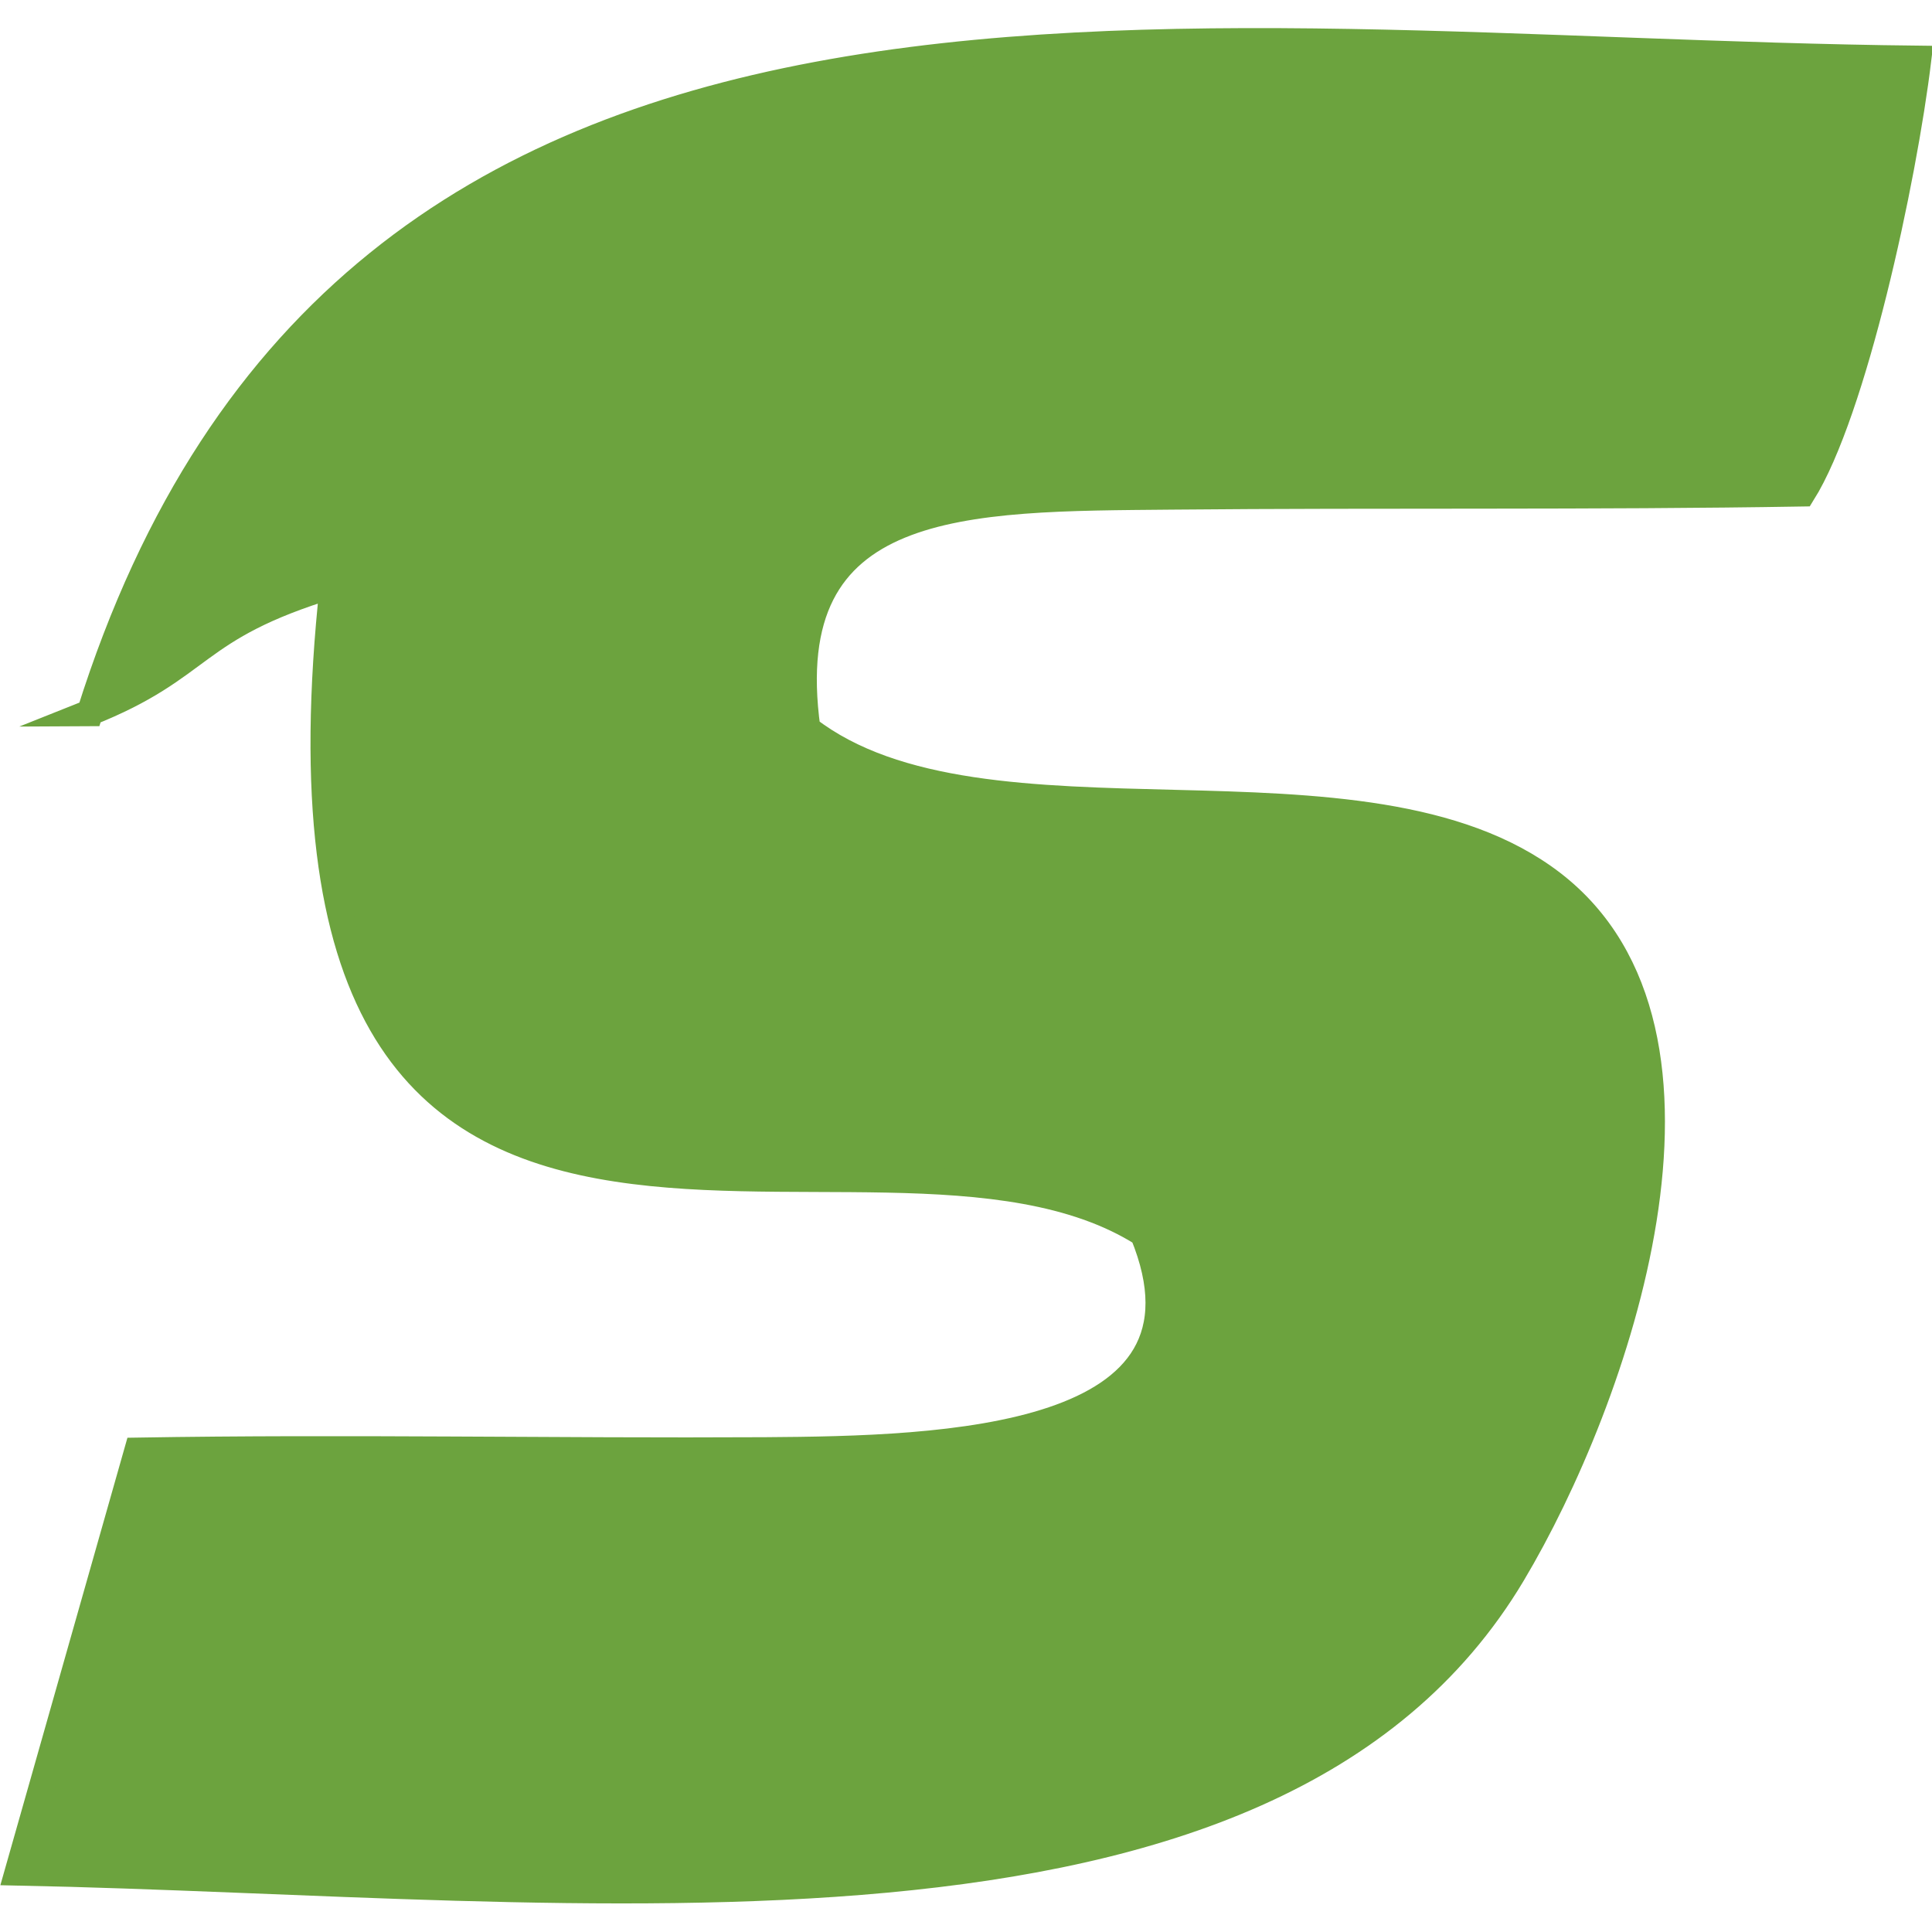
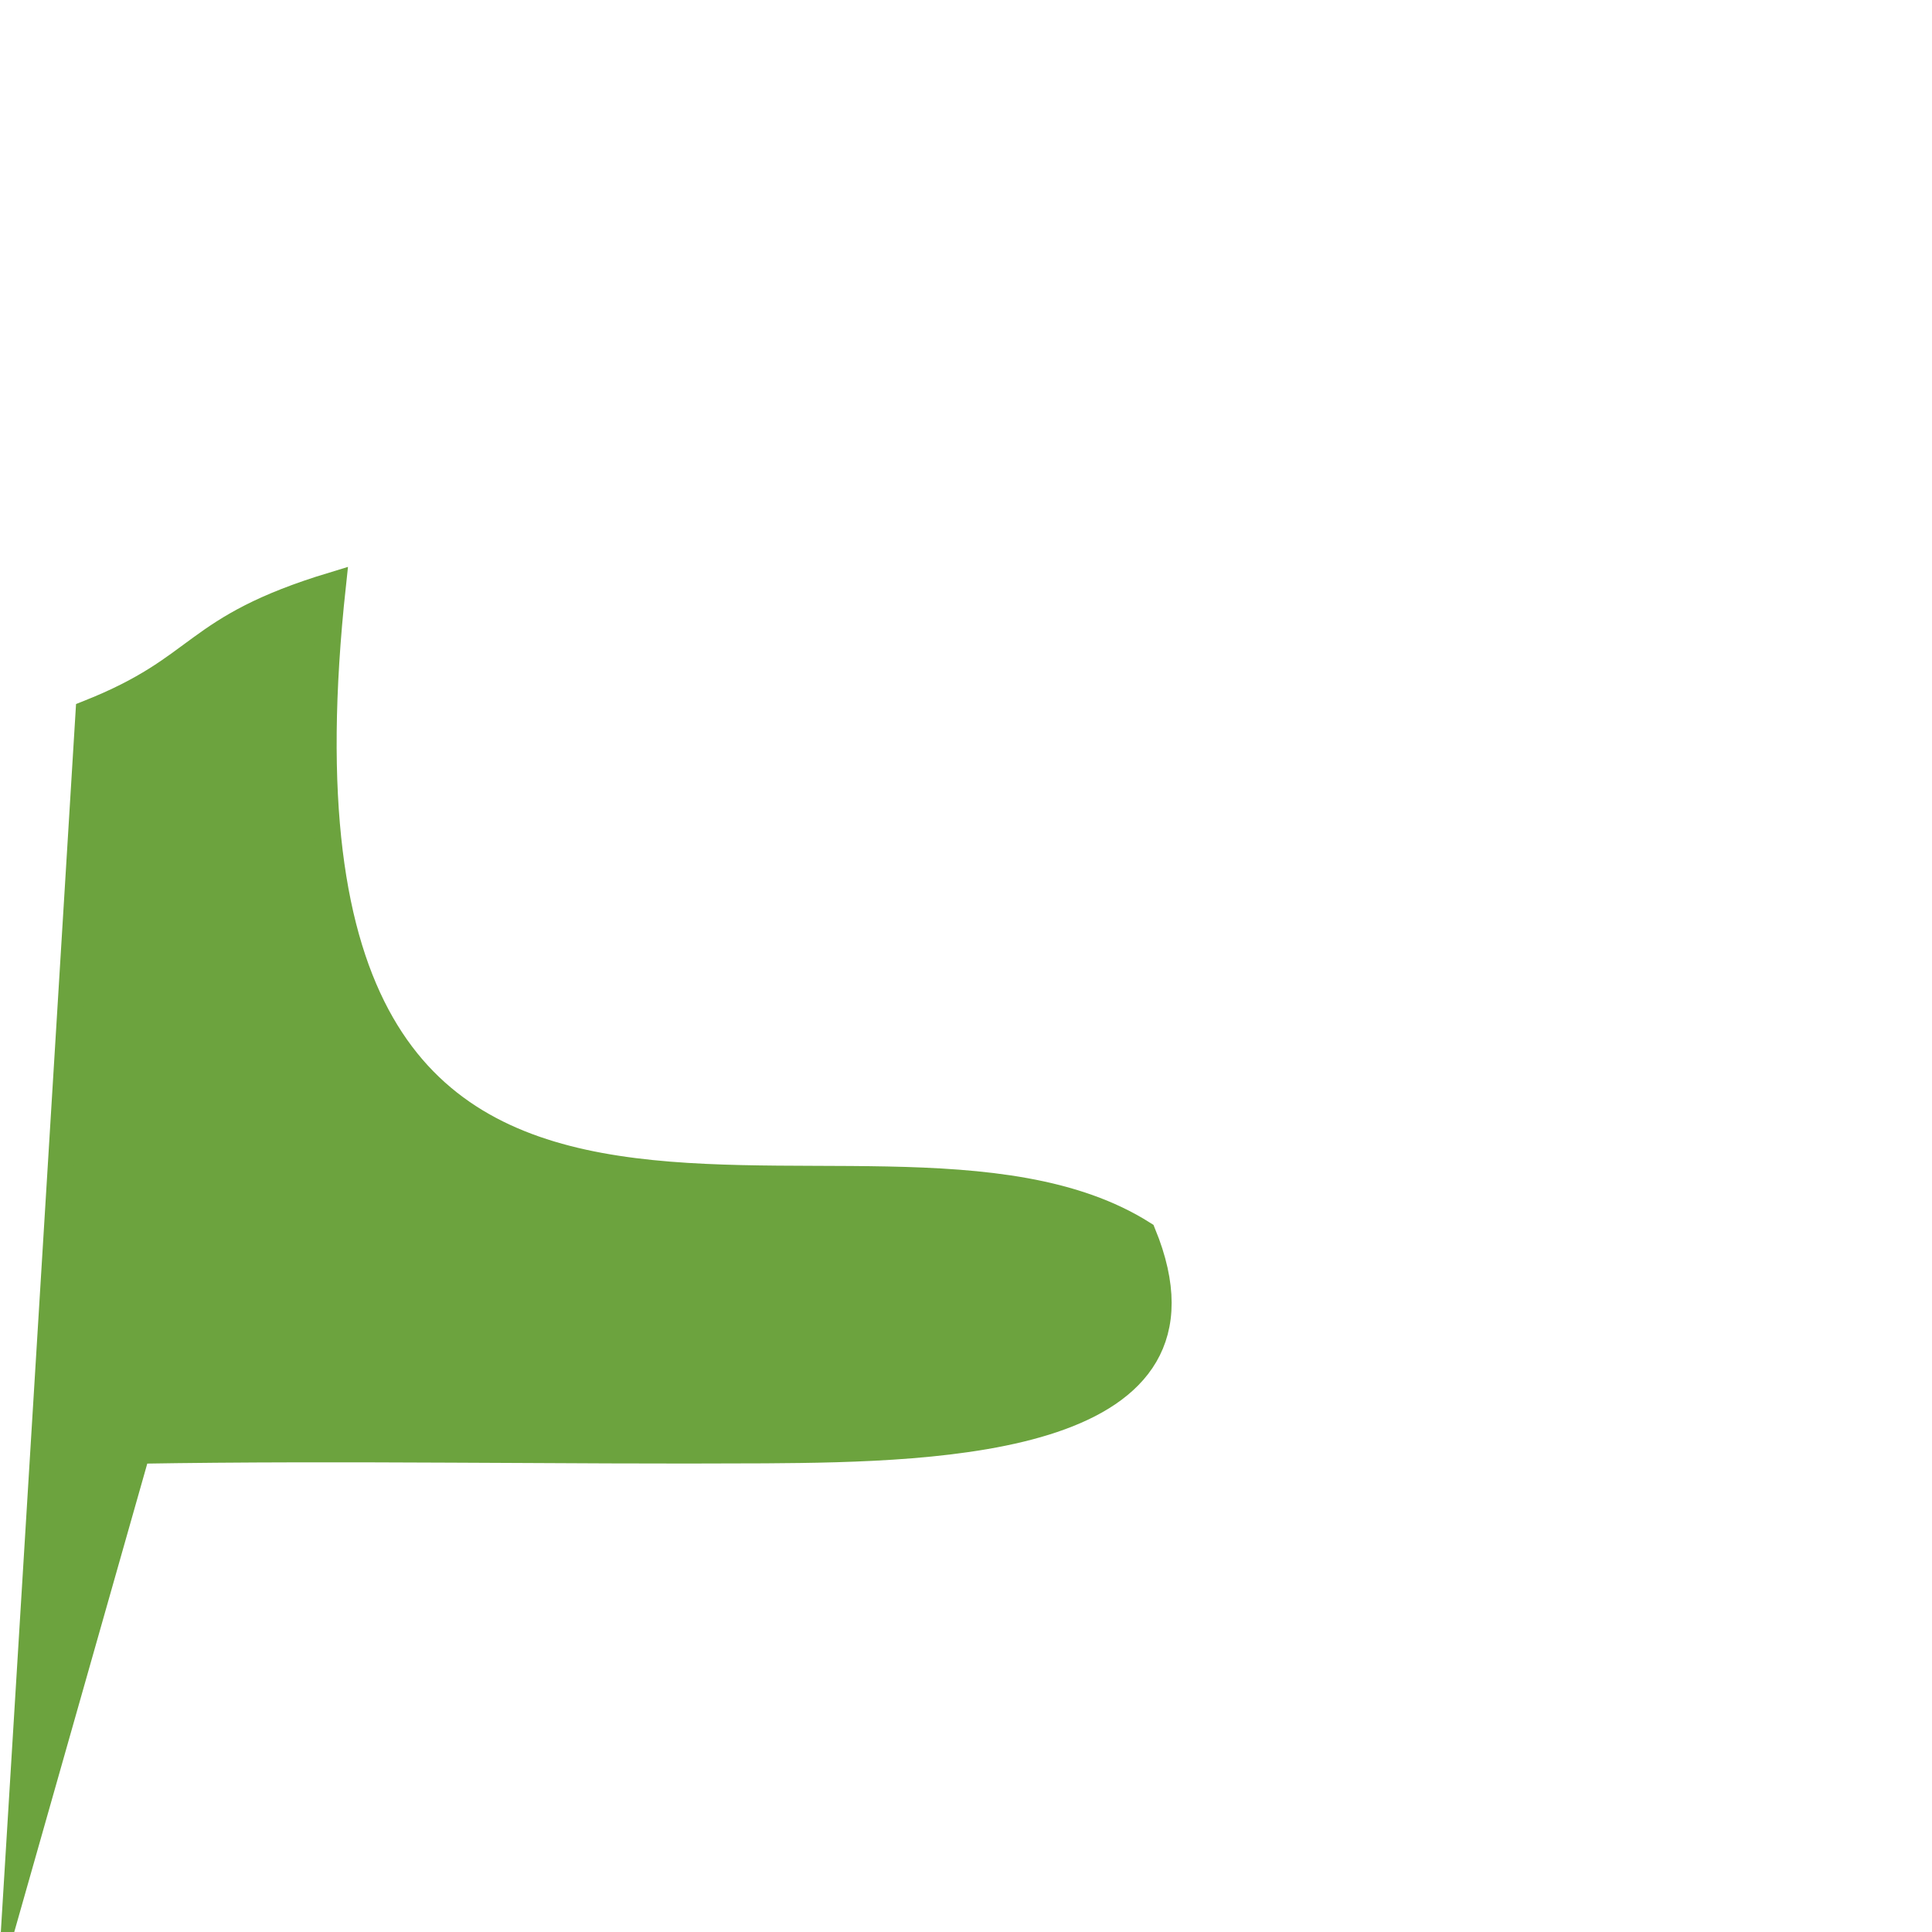
<svg xmlns="http://www.w3.org/2000/svg" xml:space="preserve" width="15.939" height="15.939" version="1.1" style="shape-rendering:geometricPrecision;text-rendering:geometricPrecision;image-rendering:optimizeQuality;fill-rule:evenodd;clip-rule:evenodd" viewBox="0 -0.725 49.51 49.51">
  <style type="text/css">.a{stroke:#6ca33e;stroke-width:.67;stroke-miterlimit:22.926}.b{fill:#6ca33e}</style>
  <defs>
    <style type="text/css">.a{stroke:#6ca33e;stroke-width:.67;stroke-miterlimit:22.926}.b{fill:#6ca33e}</style>
  </defs>
  <g id="Camada_x0020_1">
-     <path class="a b" d="M2.27 17.55c3-1.19 2.6-2.17 6.26-3.28-2.38 21.98 13.7 12.16 20.76 16.62 2.19 5.34-5.12 5.52-9.68 5.55-5.36.03-10.73-.08-16.09.01l-3.07 10.81c14.47.29 32.11 2.75 38.31-7.65 2.65-4.44 5.97-13.89 1.02-17.7-4.81-3.7-14.58-.47-19.09-3.96-.83-6 4.04-5.9 9.35-5.95 5.37-.05 10.78.01 16.15-.08 1.31-2.09 2.59-8 2.97-11.14-19.41-.21-40.24-4.28-46.86 16.77z" />
+     <path class="a b" d="M2.27 17.55c3-1.19 2.6-2.17 6.26-3.28-2.38 21.98 13.7 12.16 20.76 16.62 2.19 5.34-5.12 5.52-9.68 5.55-5.36.03-10.73-.08-16.09.01l-3.07 10.81z" />
  </g>
</svg>